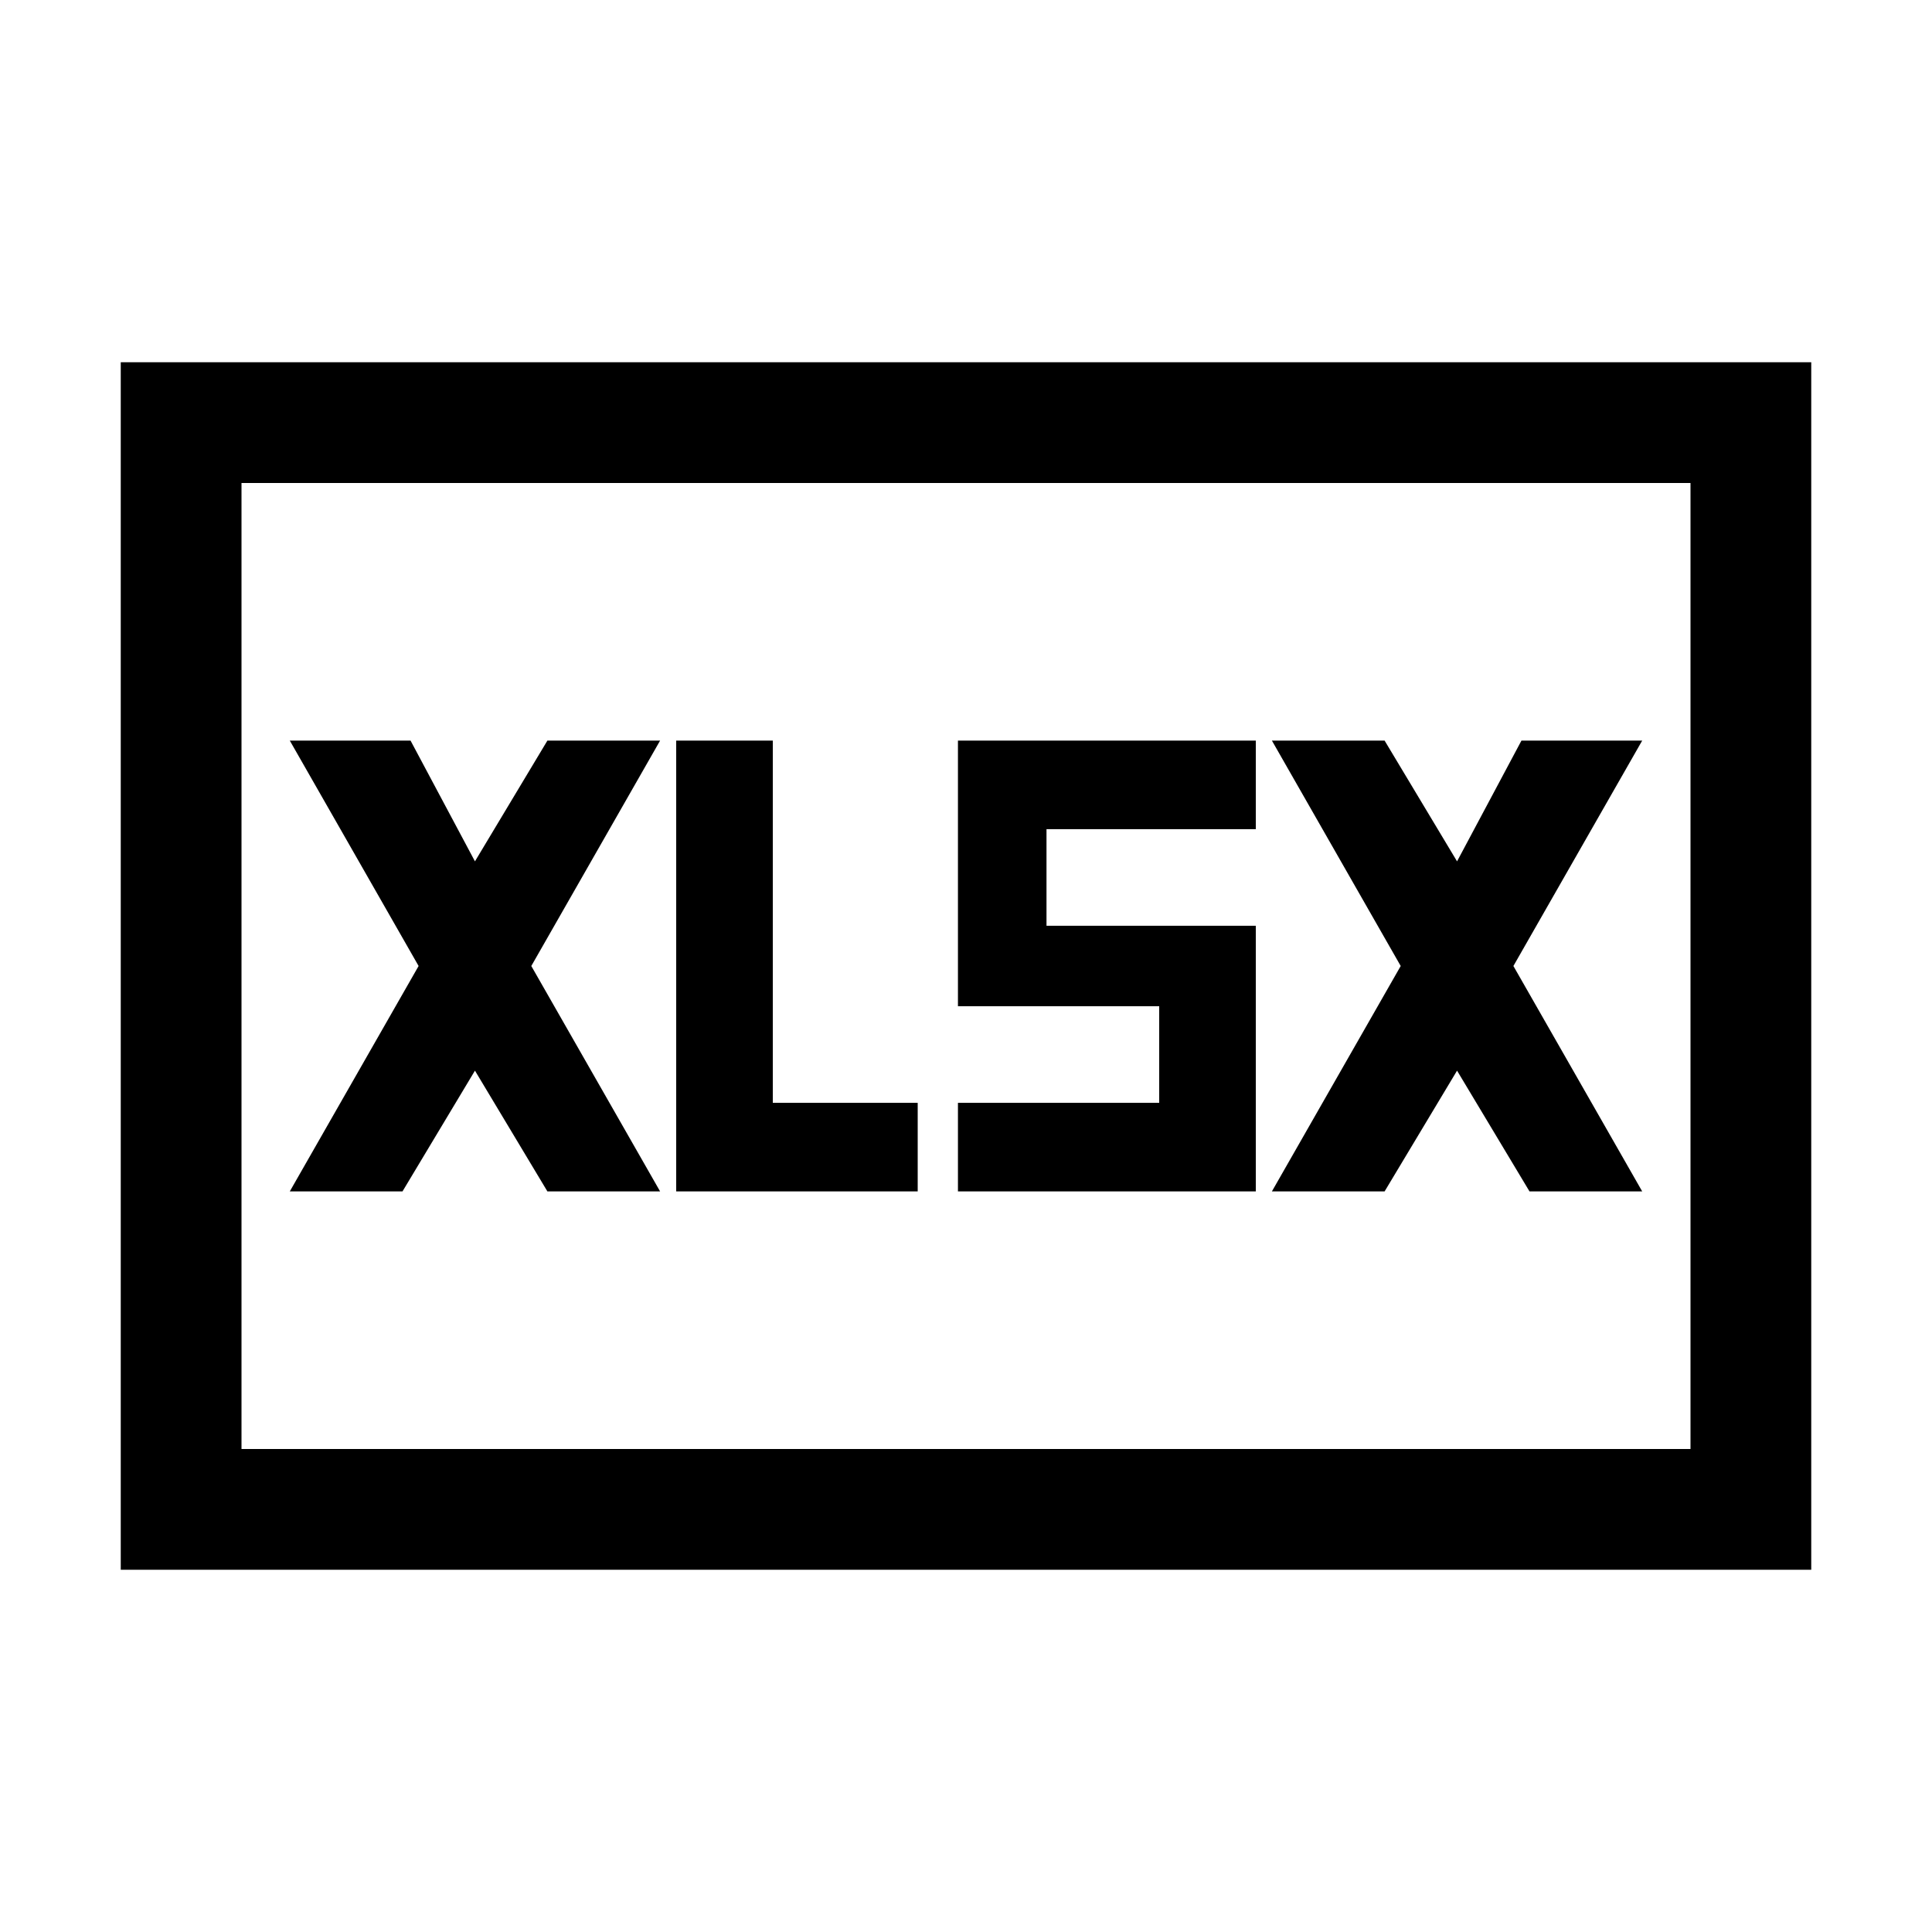
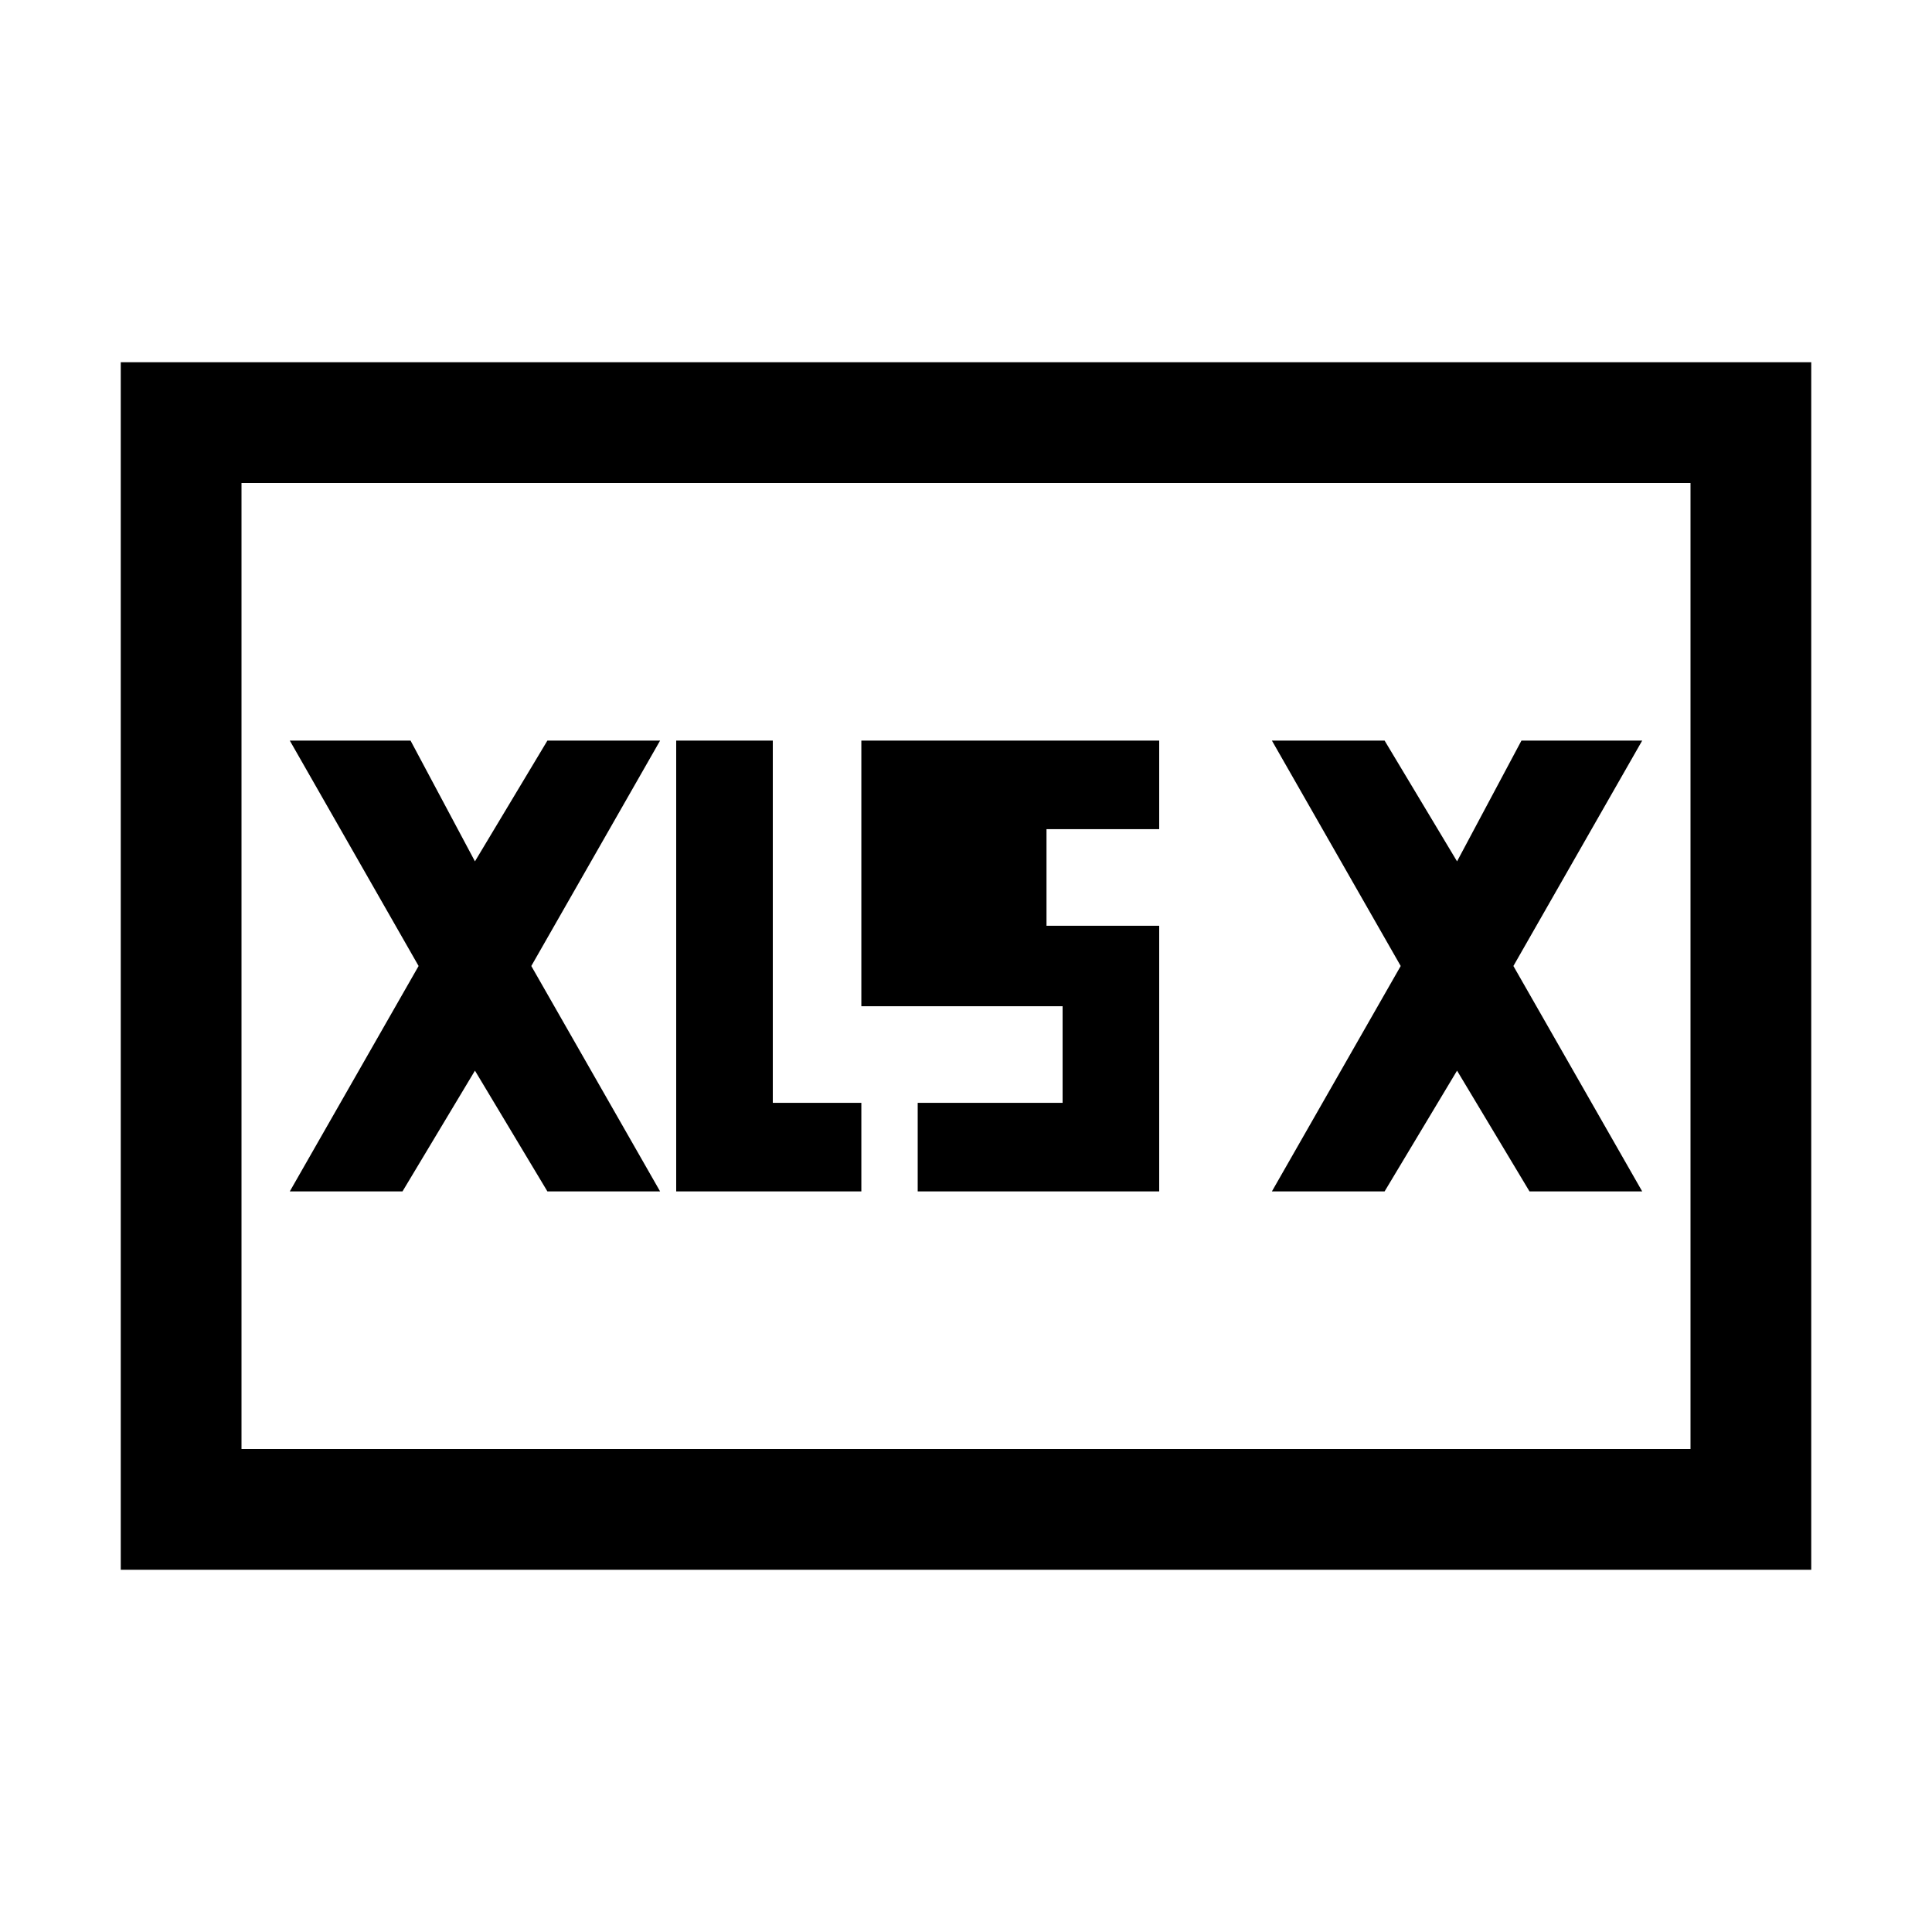
<svg xmlns="http://www.w3.org/2000/svg" fill="none" viewBox="0 0 24 24">
-   <path fill="#000" fill-rule="evenodd" d="M1.5 4.9v-.4h21v15h-21V4.9M3 18h18V6H3zm5.2-8.8H6.8l-.9 1.5-.8-1.5H3.6L5.2 12l-1.6 2.8H5l.9-1.5.9 1.5h1.4L6.6 12zm12.2 0h-1.5l-.8 1.5-.9-1.5h-1.4l1.6 2.8-1.6 2.8h1.4l.9-1.5.9 1.5h1.4L18.8 12zm-10.8 0v4.5h1.8v1.1h-3V9.2zm6 1.1V9.2h-3.7v3.3h2.5v1.2h-2.5v1.1h3.7v-3.3H13v-1.2z" clip-rule="evenodd" />
+   <path fill="#000" fill-rule="evenodd" d="M1.5 4.9v-.4h21v15h-21V4.9M3 18h18V6H3zm5.2-8.8H6.8l-.9 1.5-.8-1.5H3.6L5.2 12l-1.6 2.8H5l.9-1.5.9 1.5h1.4L6.6 12zm12.2 0h-1.5l-.8 1.5-.9-1.5h-1.4l1.6 2.8-1.6 2.8h1.4l.9-1.5.9 1.5h1.4L18.8 12zm-10.8 0v4.5h1.8v1.1h-3V9.2m6 1.1V9.2h-3.7v3.3h2.5v1.2h-2.5v1.1h3.7v-3.3H13v-1.2z" clip-rule="evenodd" />
</svg>